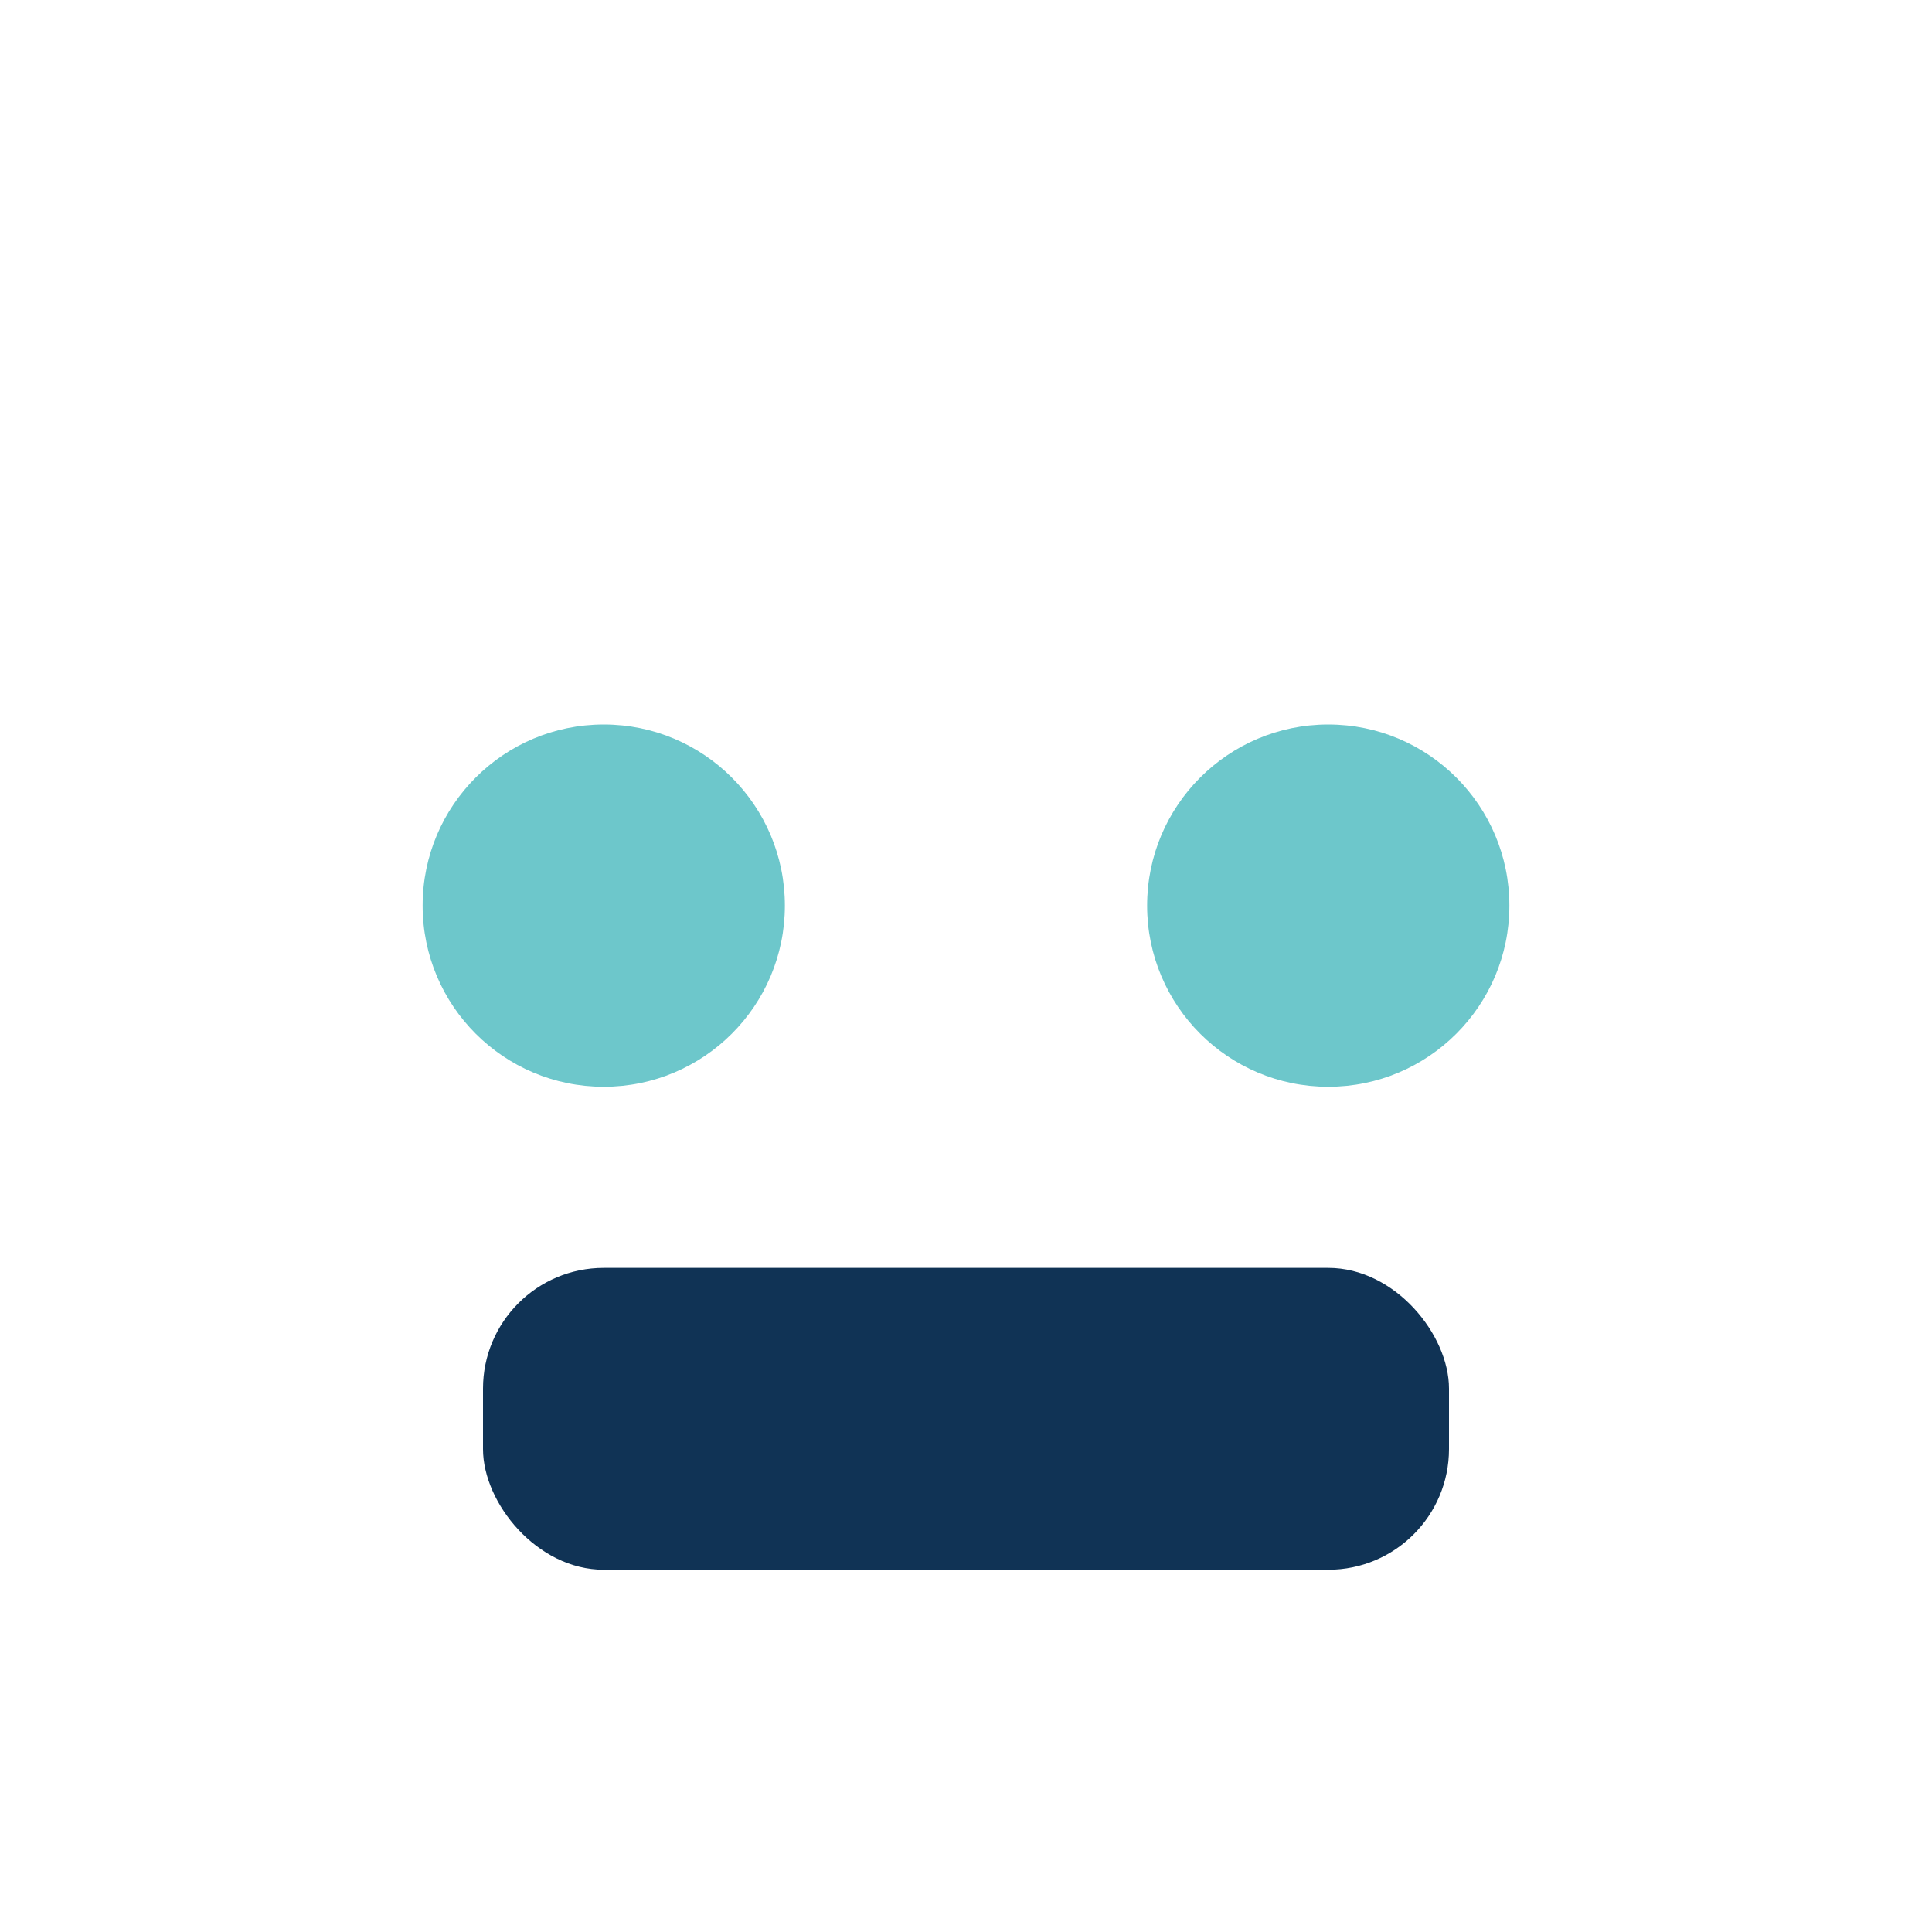
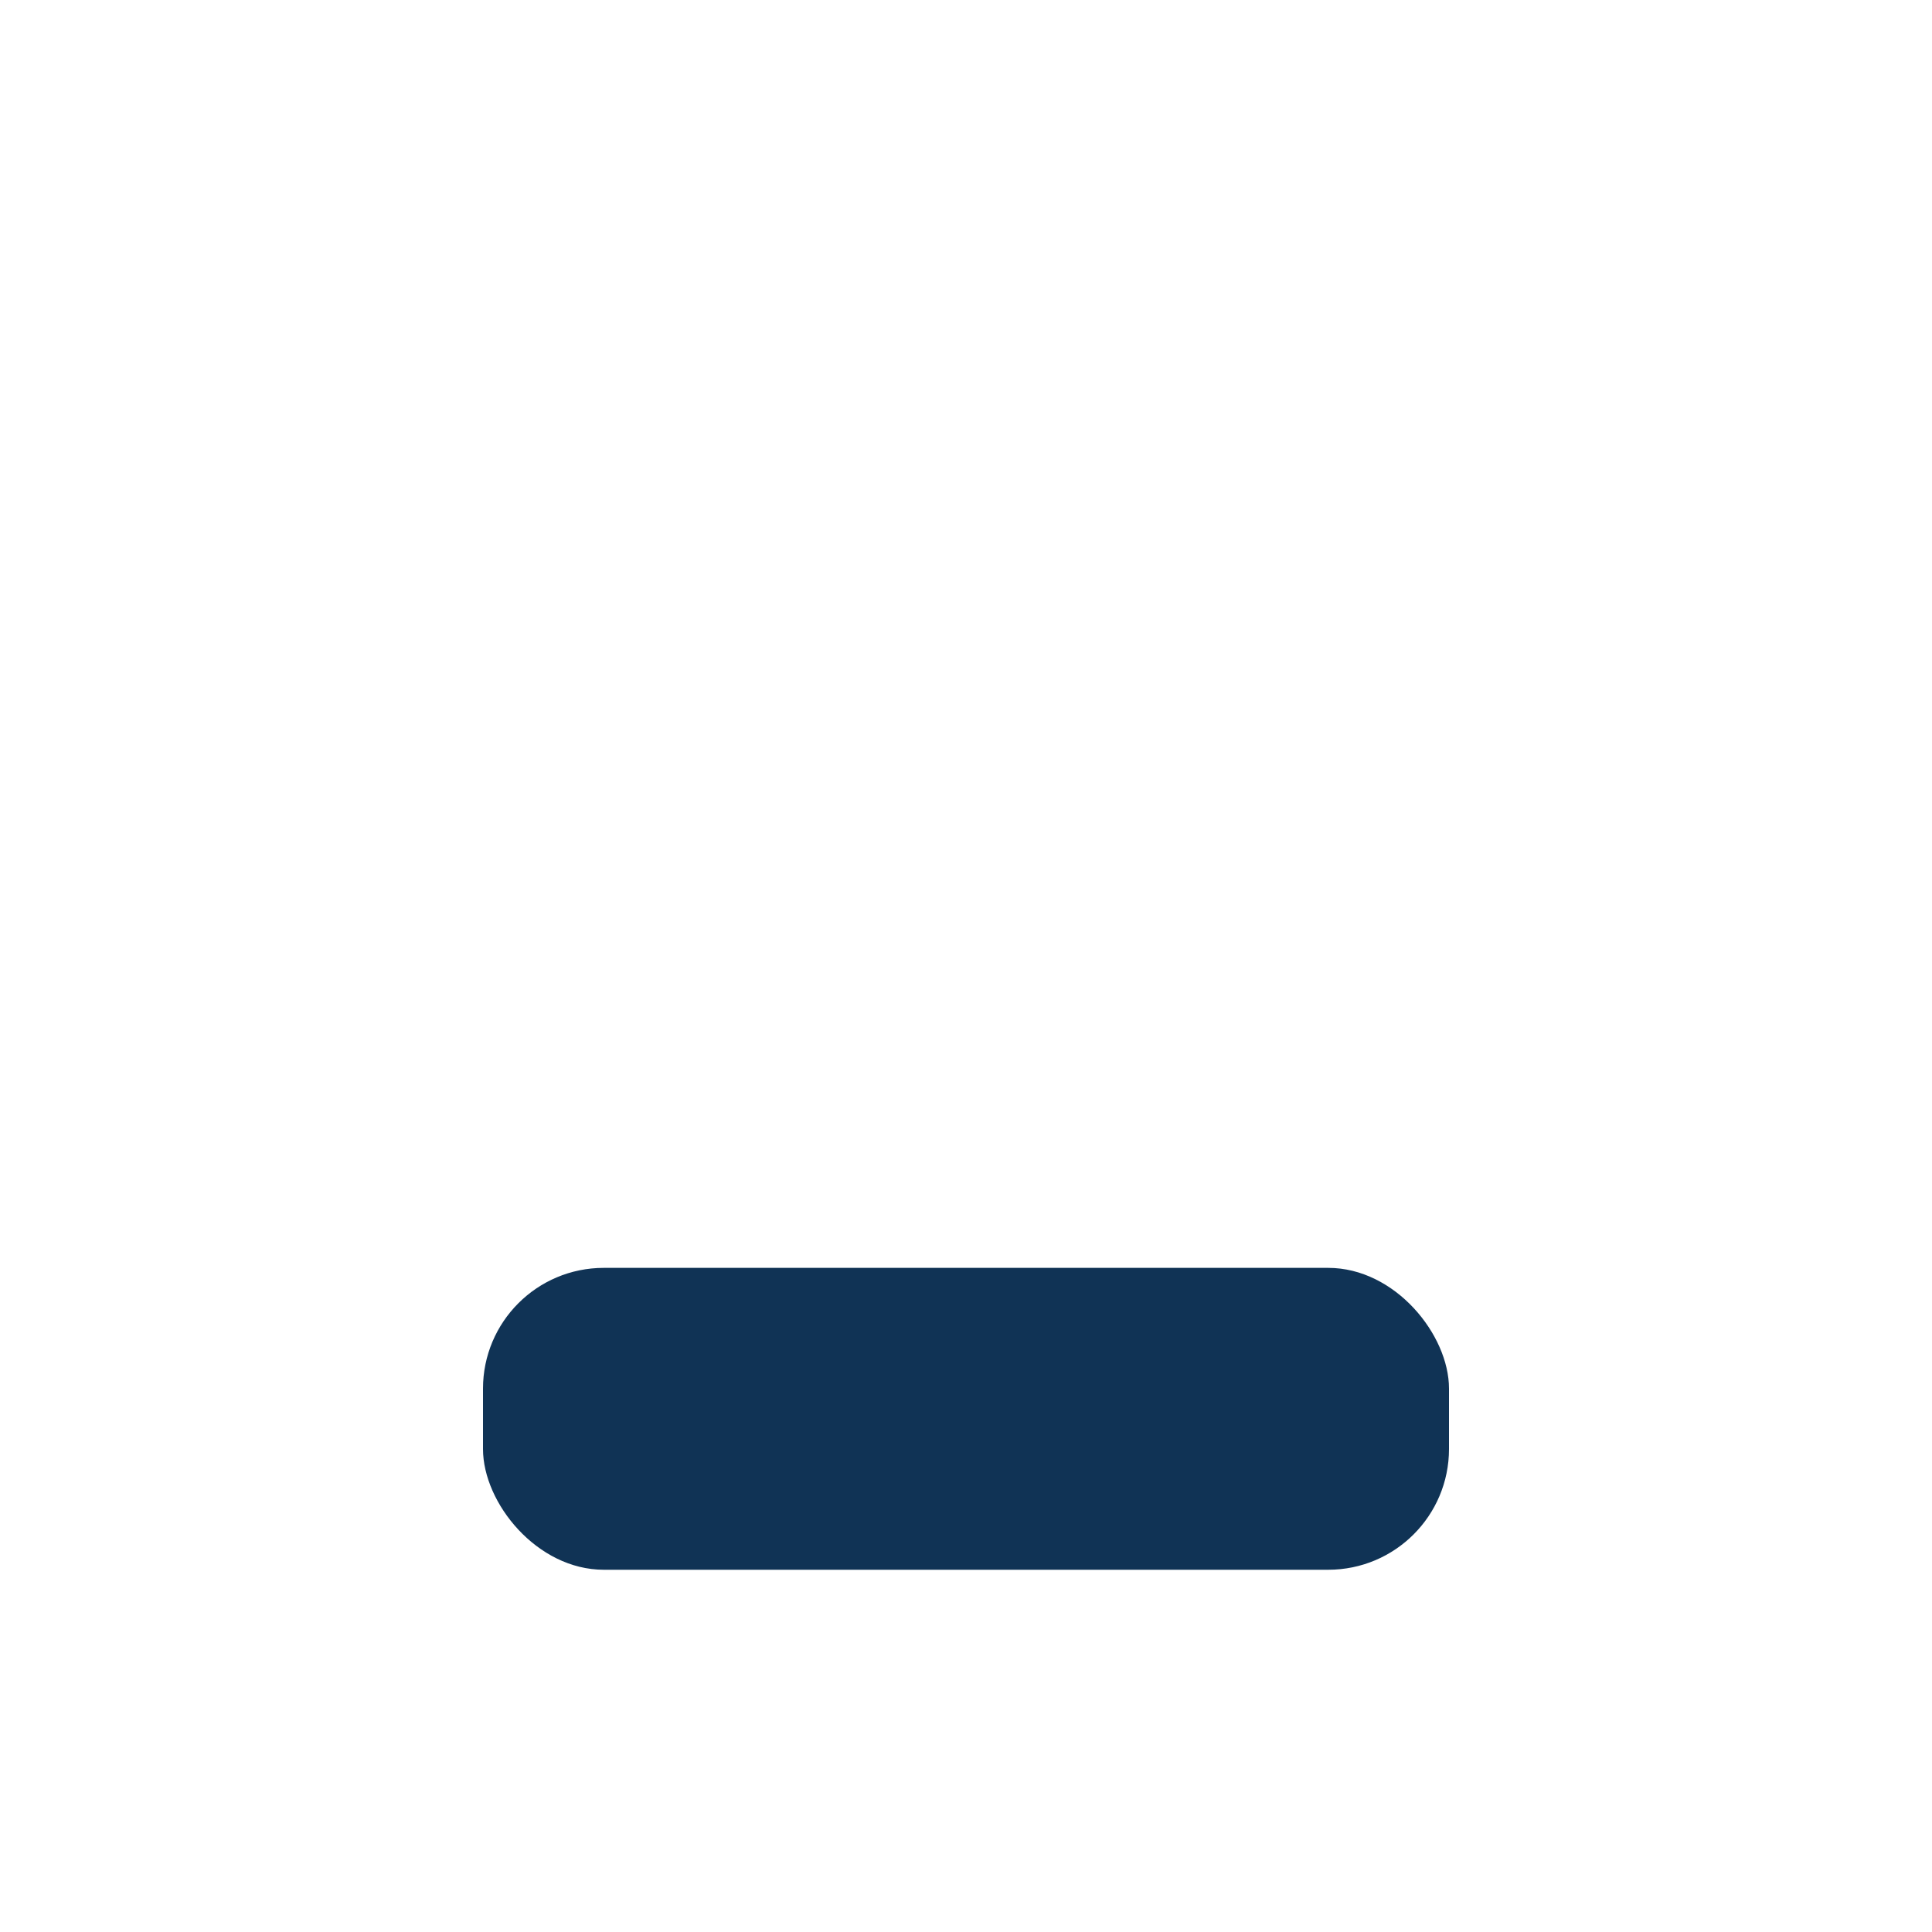
<svg xmlns="http://www.w3.org/2000/svg" width="32" height="32" viewBox="0 0 32 32">
-   <circle cx="10" cy="15" r="3" fill="#6DC7CB" />
-   <circle cx="22" cy="15" r="3" fill="#6DC7CB" />
  <rect x="8" y="21" width="16" height="5" rx="2" fill="#103355" />
</svg>